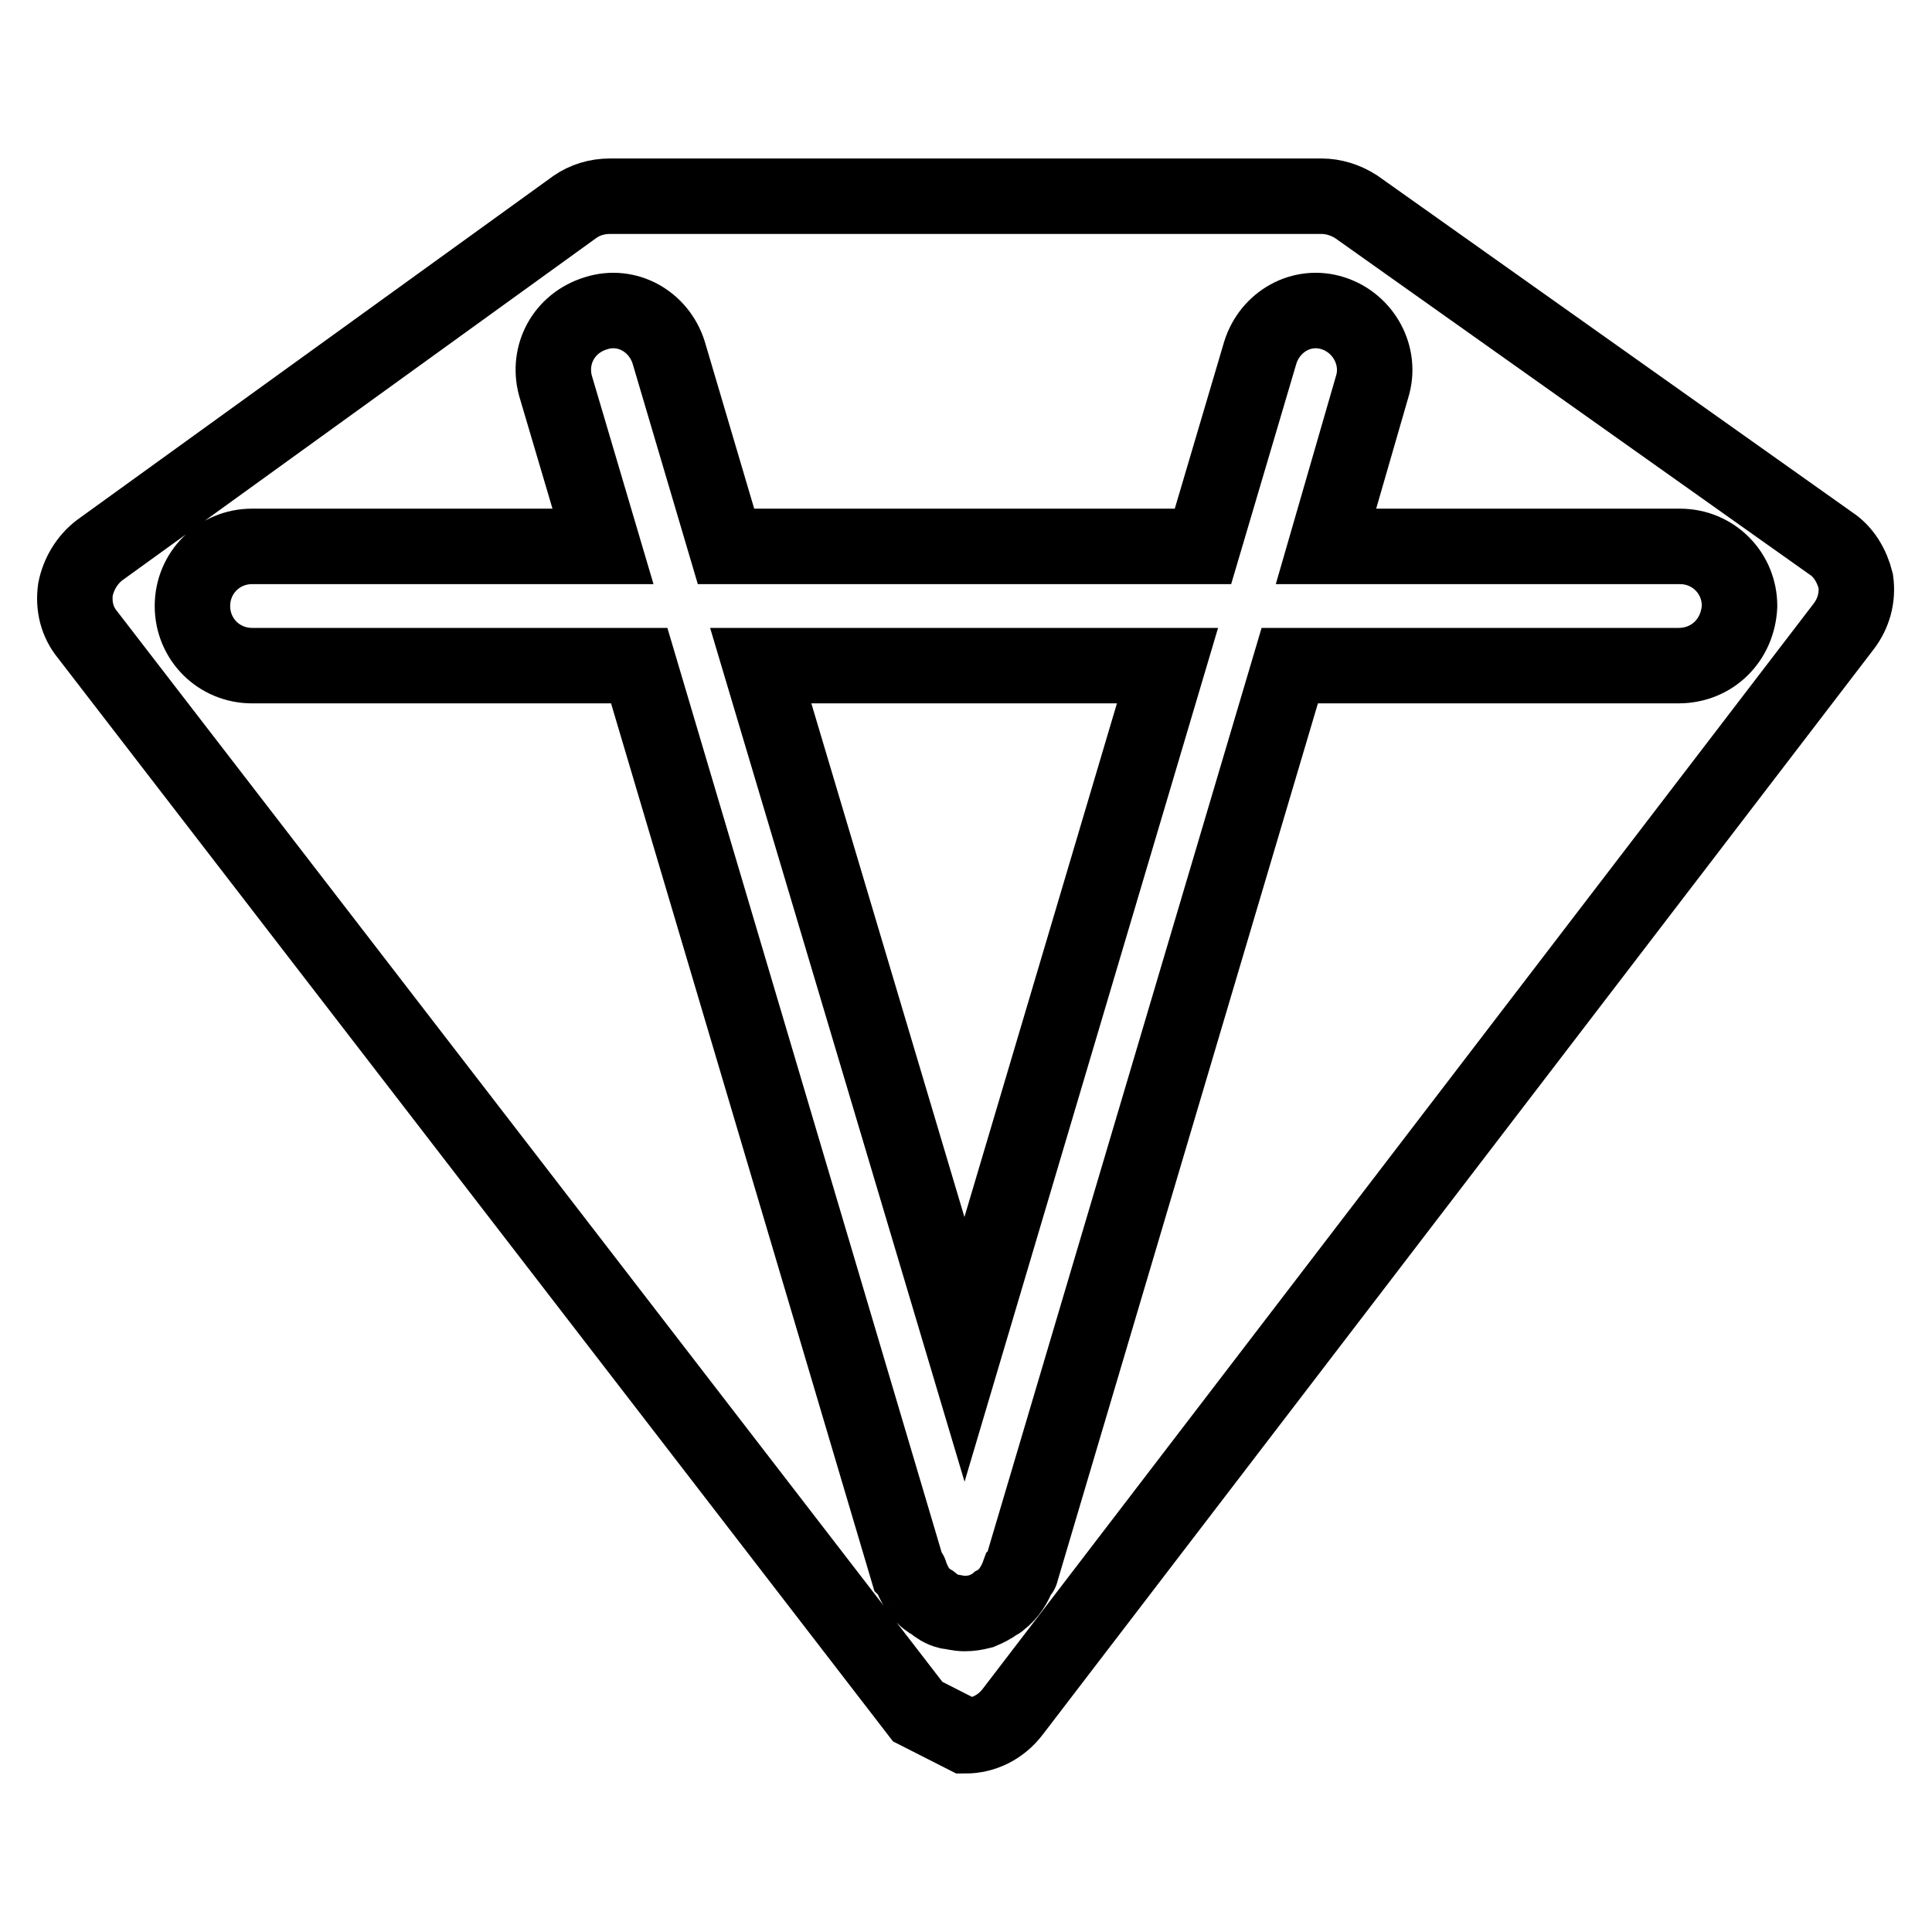
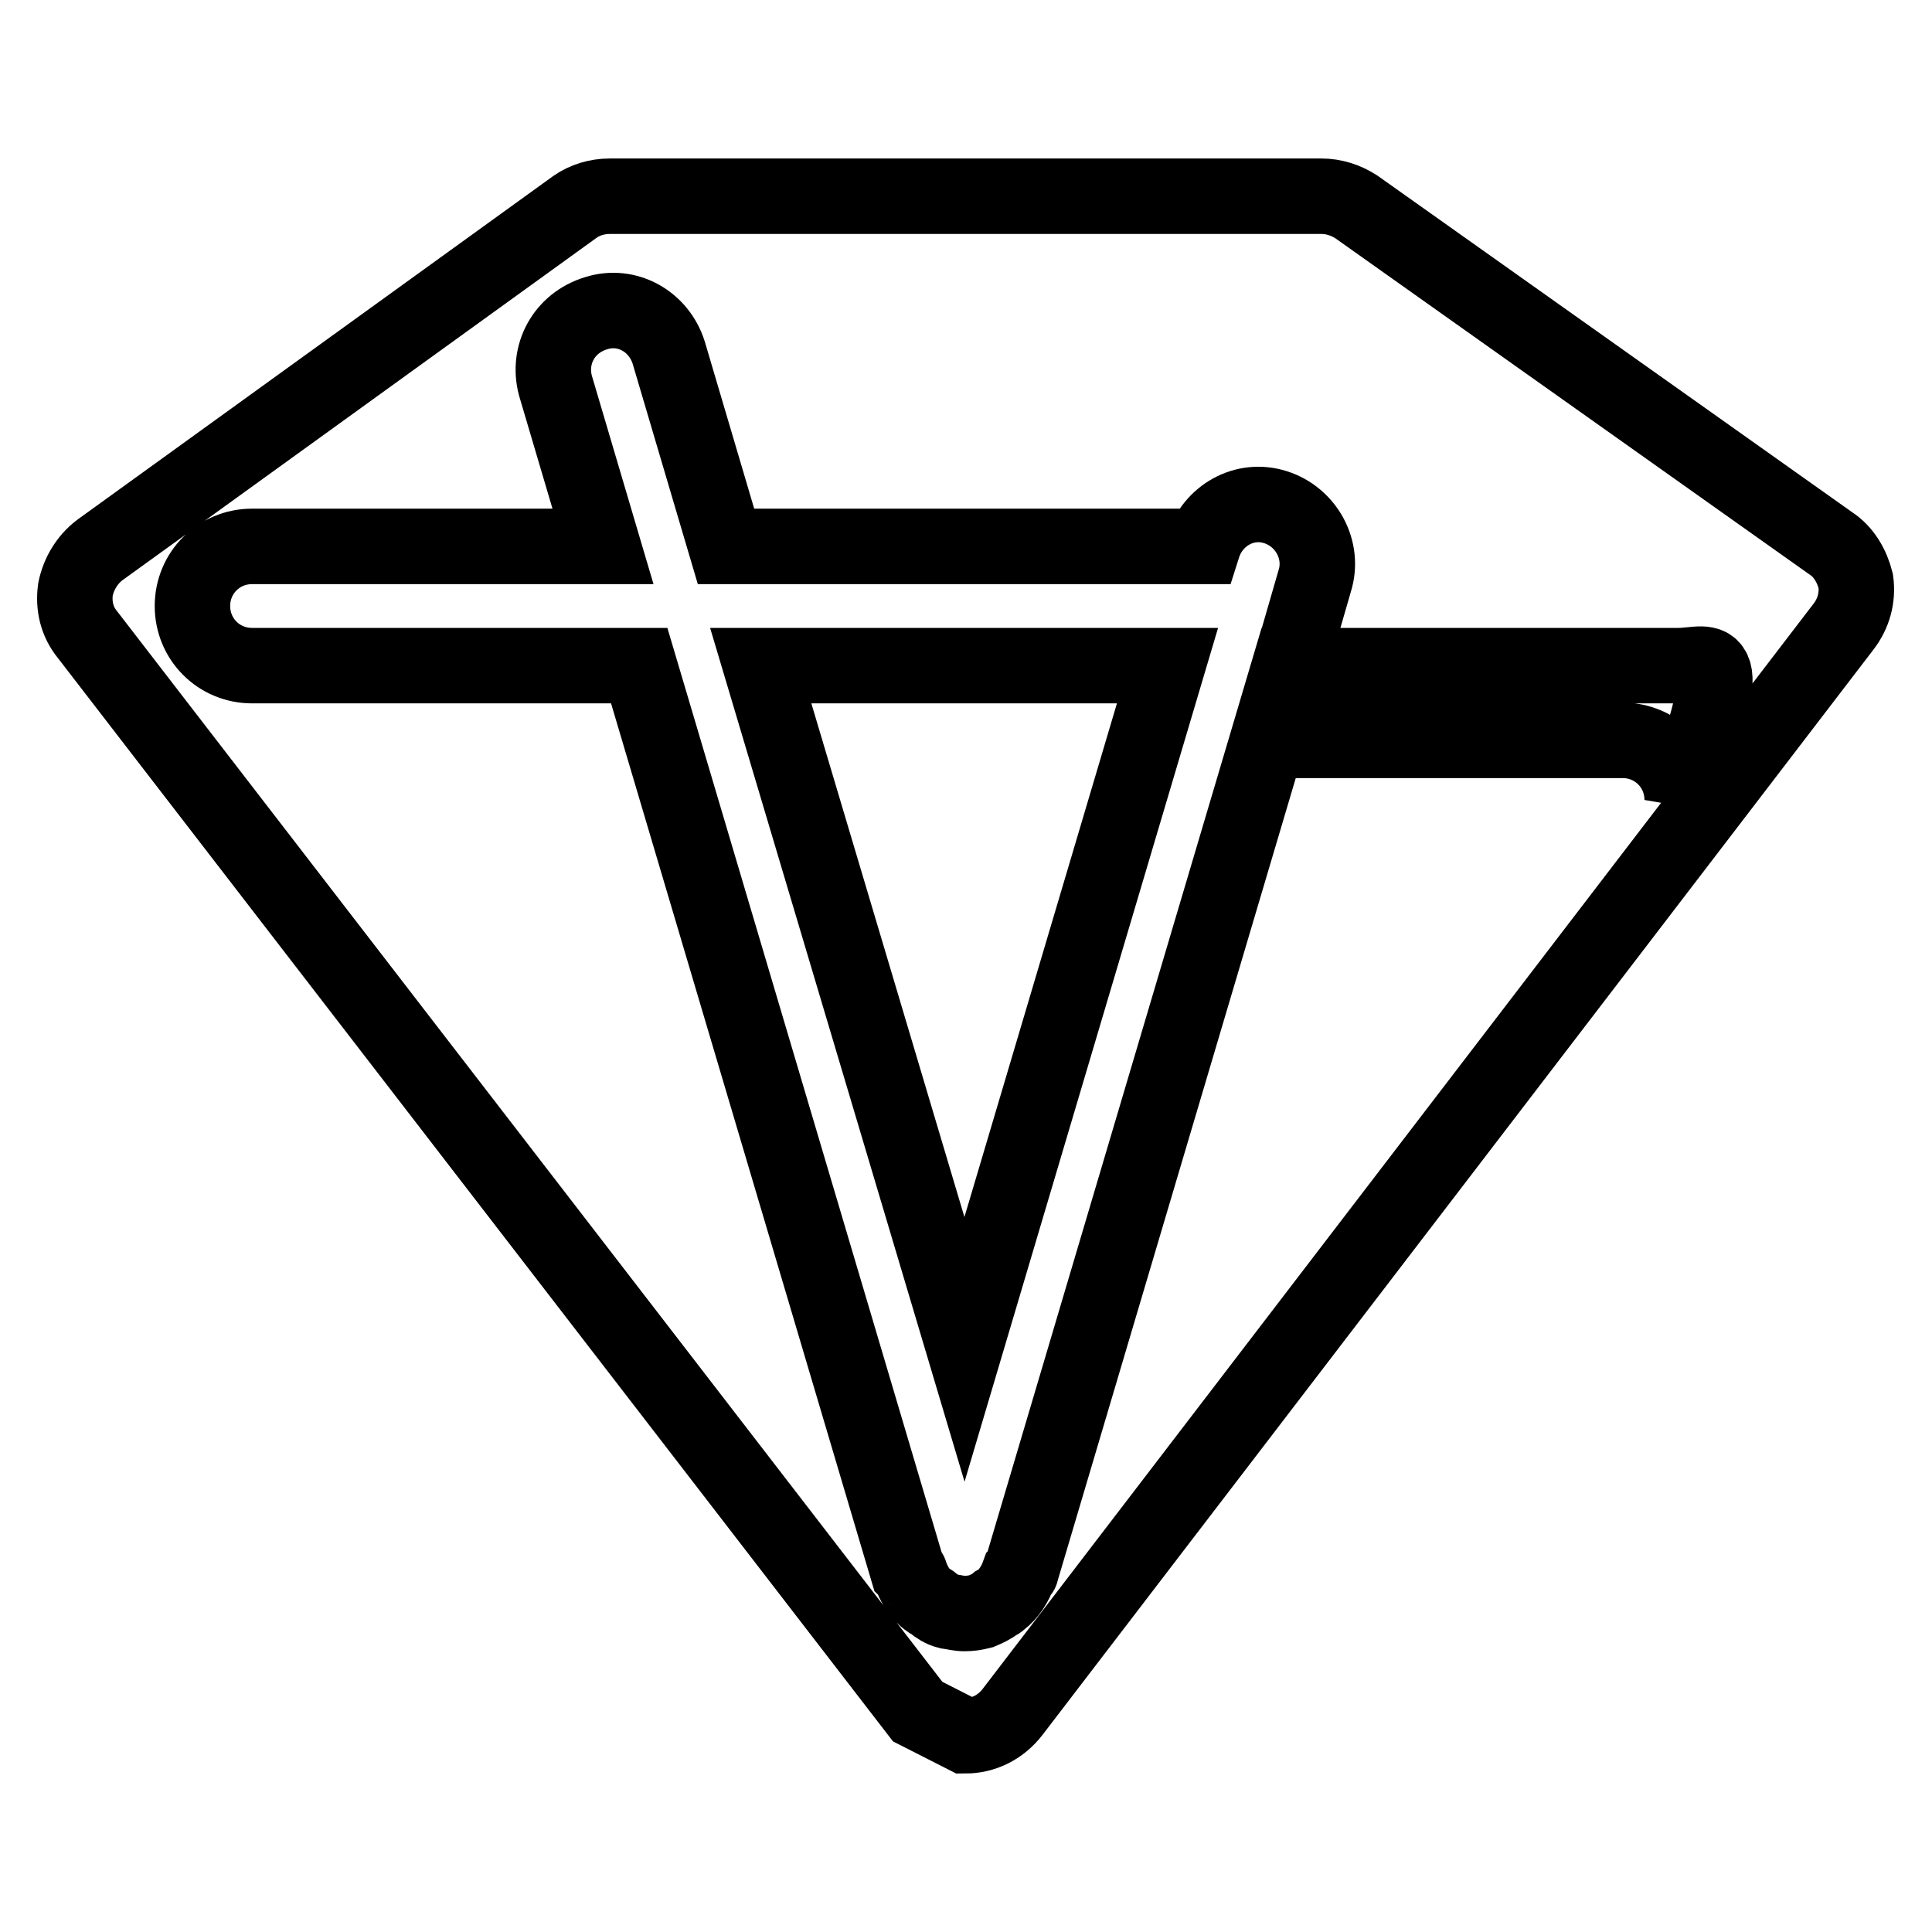
<svg xmlns="http://www.w3.org/2000/svg" version="1.1" x="0px" y="0px" viewBox="0 0 256 256" enable-background="new 0 0 256 256" xml:space="preserve">
  <g>
-     <path stroke-width="10" fill-opacity="0" stroke="#000000" d="M242.6,72l-62.9-44.6c-1.4-0.9-3-1.4-4.6-1.4H80.8c-1.7,0-3.3,0.5-4.6,1.4l-63,45.5 c-1.7,1.3-2.8,3.2-3.2,5.2c-0.3,2.2,0.2,4.3,1.6,6l110,142.7l6.3,3.2l0,0c2.4,0,4.7-1.1,6.3-3.2L244.3,83c1.3-1.7,1.9-3.8,1.6-6 C245.4,75,244.3,73.1,242.6,72z M222.4,88.2h-51.5l-35.6,120c0,0.2-0.2,0.2-0.3,0.3c-0.5,1.4-1.3,2.7-2.5,3.6 c-0.2,0.2-0.3,0.2-0.5,0.3c-0.6,0.5-1.3,0.8-2,1.1c-0.8,0.2-1.4,0.3-2.2,0.3c-0.8,0-1.4-0.2-2.2-0.3c-0.8-0.2-1.4-0.6-2-1.1 c-0.2-0.2-0.3-0.2-0.5-0.3c-1.3-0.9-2-2.2-2.5-3.6c0-0.2-0.2-0.2-0.3-0.3l-35.6-120H33.4c-4.4,0-7.9-3.5-7.9-7.9 c0-4.4,3.5-7.9,7.9-7.9h46.5l-6.3-21.3c-1.1-4.1,1.1-8.3,5.4-9.6c4.1-1.3,8.3,1.1,9.6,5.2l7.6,25.7h63.2l7.6-25.7 c1.3-4.1,5.5-6.5,9.6-5.2s6.5,5.7,5.2,9.8l-6.1,21.1h46.9c4.4,0,7.9,3.5,7.9,7.9C230.3,84.8,226.9,88.2,222.4,88.2z M127.8,178.8 l26.9-90.6h-53.9L127.8,178.8z" />
+     <path stroke-width="10" fill-opacity="0" stroke="#000000" d="M242.6,72l-62.9-44.6c-1.4-0.9-3-1.4-4.6-1.4H80.8c-1.7,0-3.3,0.5-4.6,1.4l-63,45.5 c-1.7,1.3-2.8,3.2-3.2,5.2c-0.3,2.2,0.2,4.3,1.6,6l110,142.7l6.3,3.2l0,0c2.4,0,4.7-1.1,6.3-3.2L244.3,83c1.3-1.7,1.9-3.8,1.6-6 C245.4,75,244.3,73.1,242.6,72z M222.4,88.2h-51.5l-35.6,120c0,0.2-0.2,0.2-0.3,0.3c-0.5,1.4-1.3,2.7-2.5,3.6 c-0.2,0.2-0.3,0.2-0.5,0.3c-0.6,0.5-1.3,0.8-2,1.1c-0.8,0.2-1.4,0.3-2.2,0.3c-0.8,0-1.4-0.2-2.2-0.3c-0.8-0.2-1.4-0.6-2-1.1 c-0.2-0.2-0.3-0.2-0.5-0.3c-1.3-0.9-2-2.2-2.5-3.6c0-0.2-0.2-0.2-0.3-0.3l-35.6-120H33.4c-4.4,0-7.9-3.5-7.9-7.9 c0-4.4,3.5-7.9,7.9-7.9h46.5l-6.3-21.3c-1.1-4.1,1.1-8.3,5.4-9.6c4.1-1.3,8.3,1.1,9.6,5.2l7.6,25.7h63.2c1.3-4.1,5.5-6.5,9.6-5.2s6.5,5.7,5.2,9.8l-6.1,21.1h46.9c4.4,0,7.9,3.5,7.9,7.9C230.3,84.8,226.9,88.2,222.4,88.2z M127.8,178.8 l26.9-90.6h-53.9L127.8,178.8z" />
  </g>
</svg>